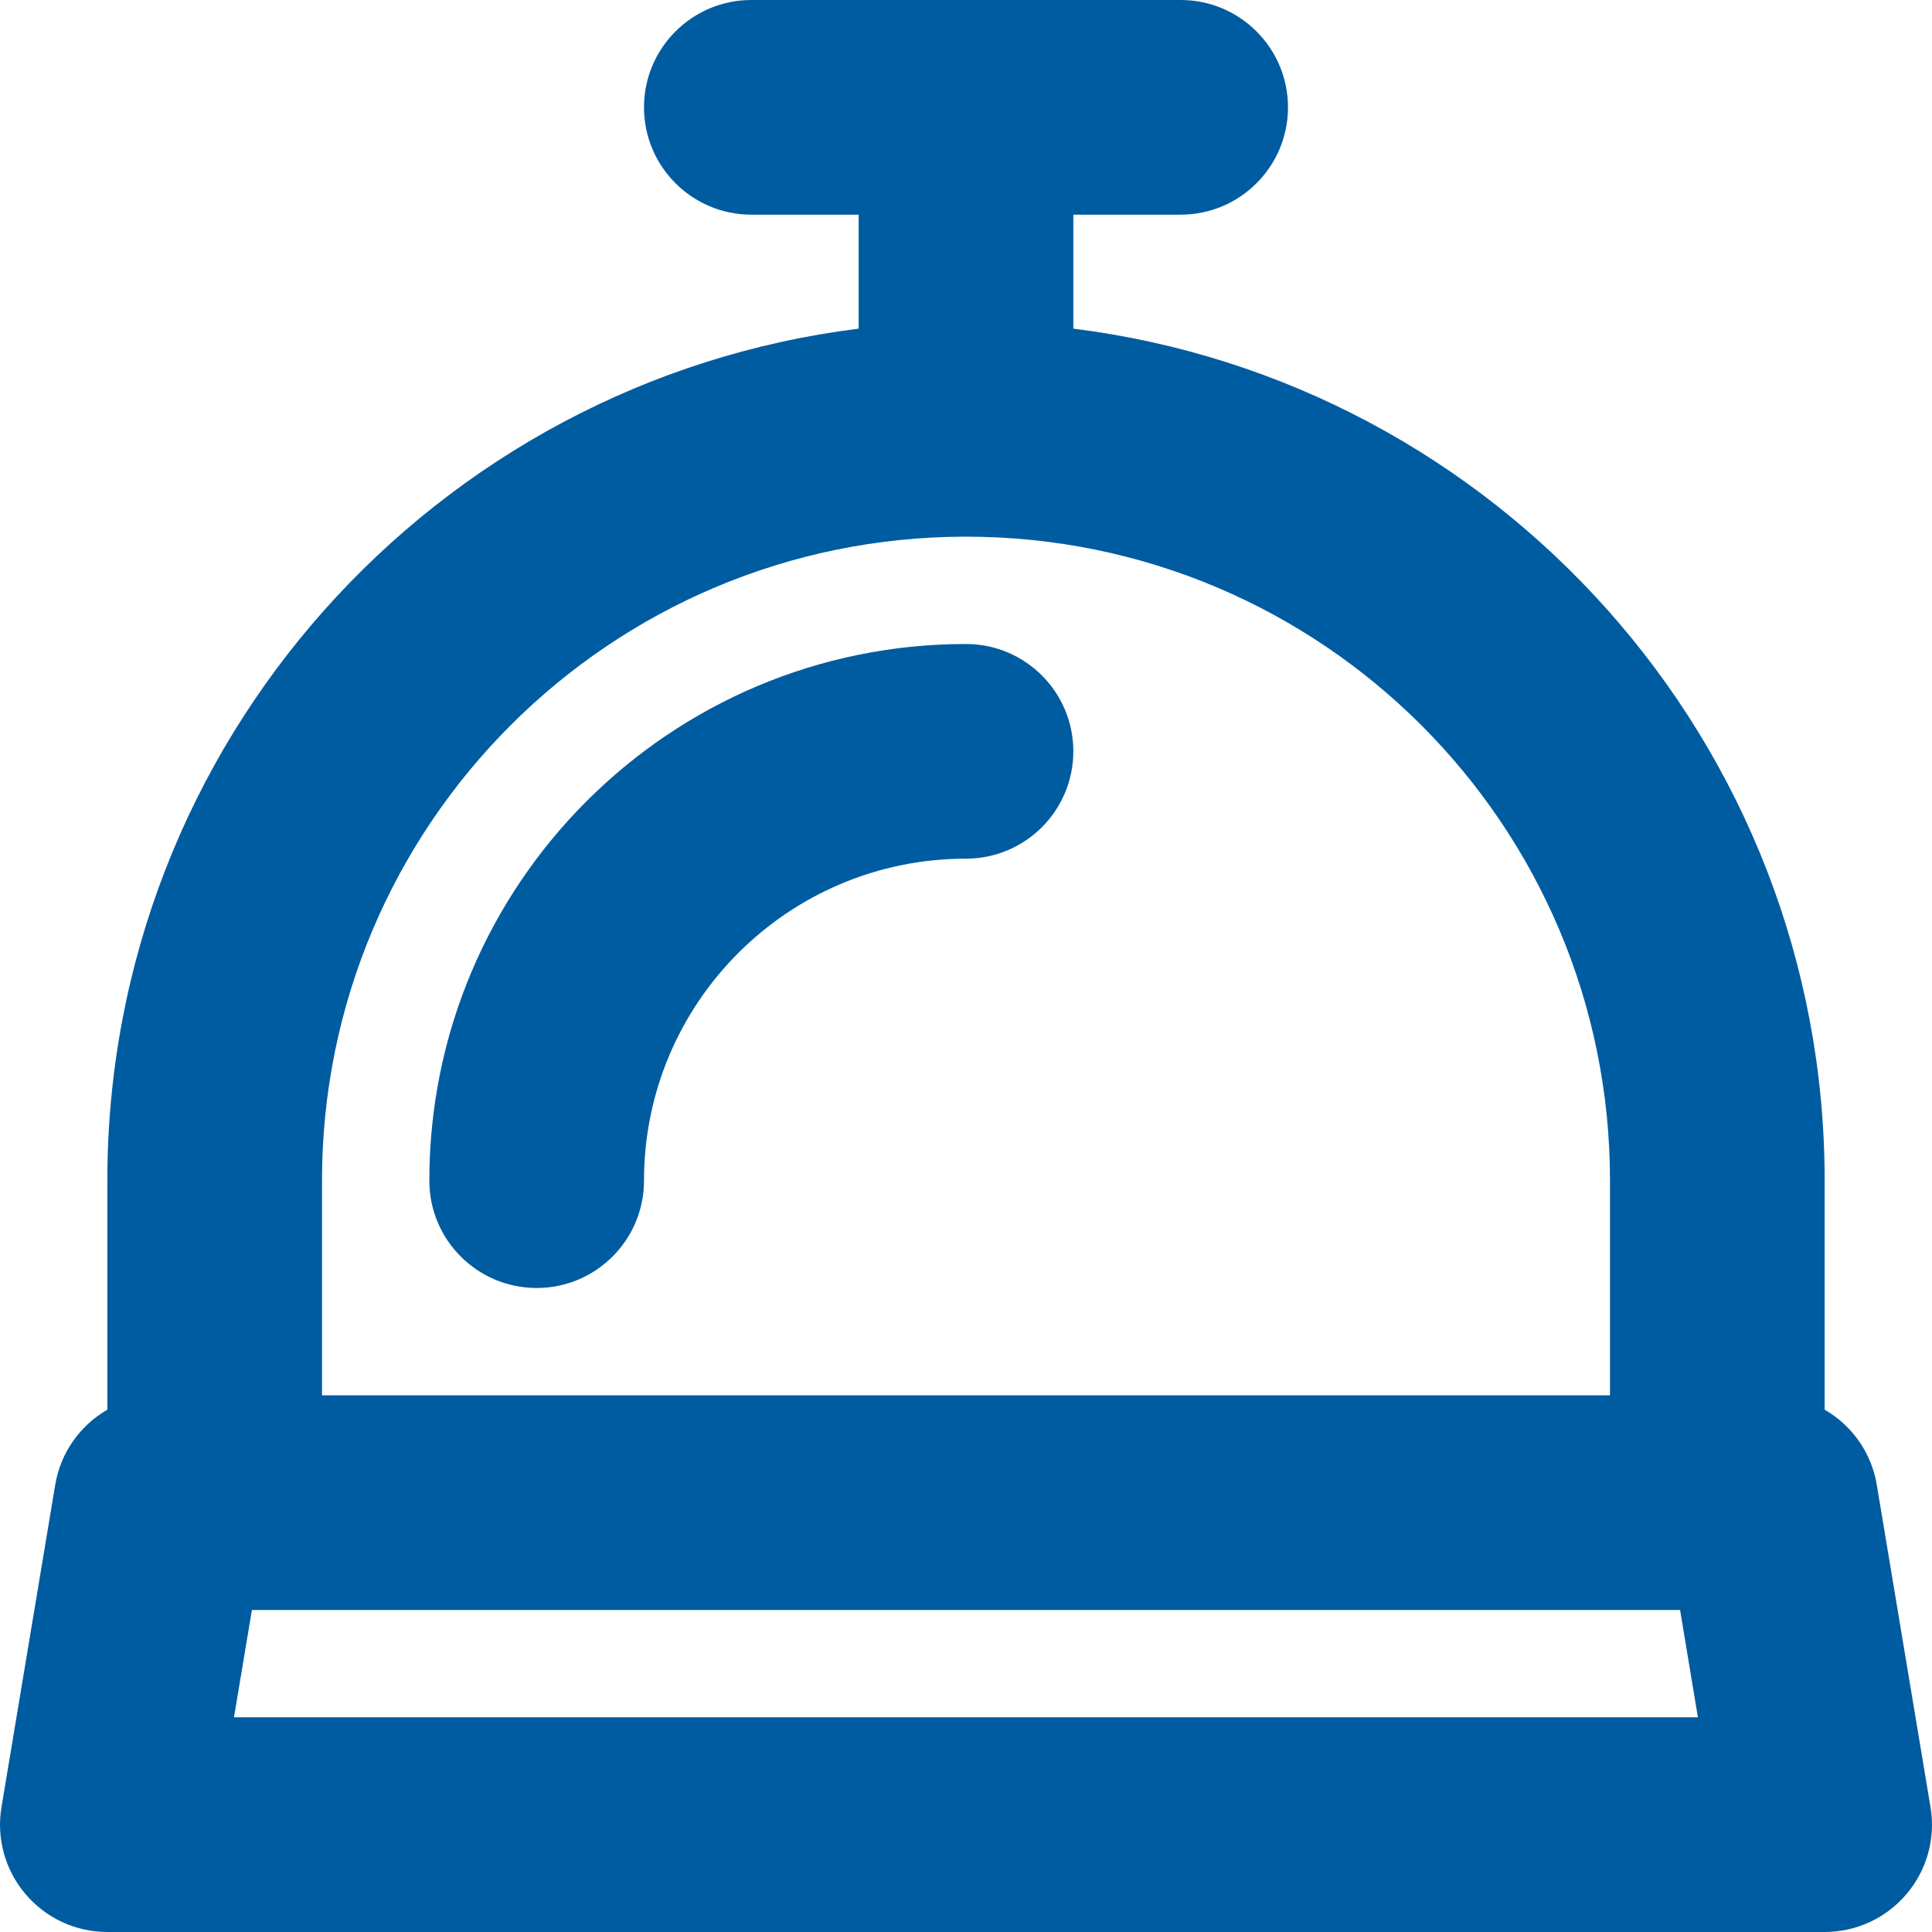
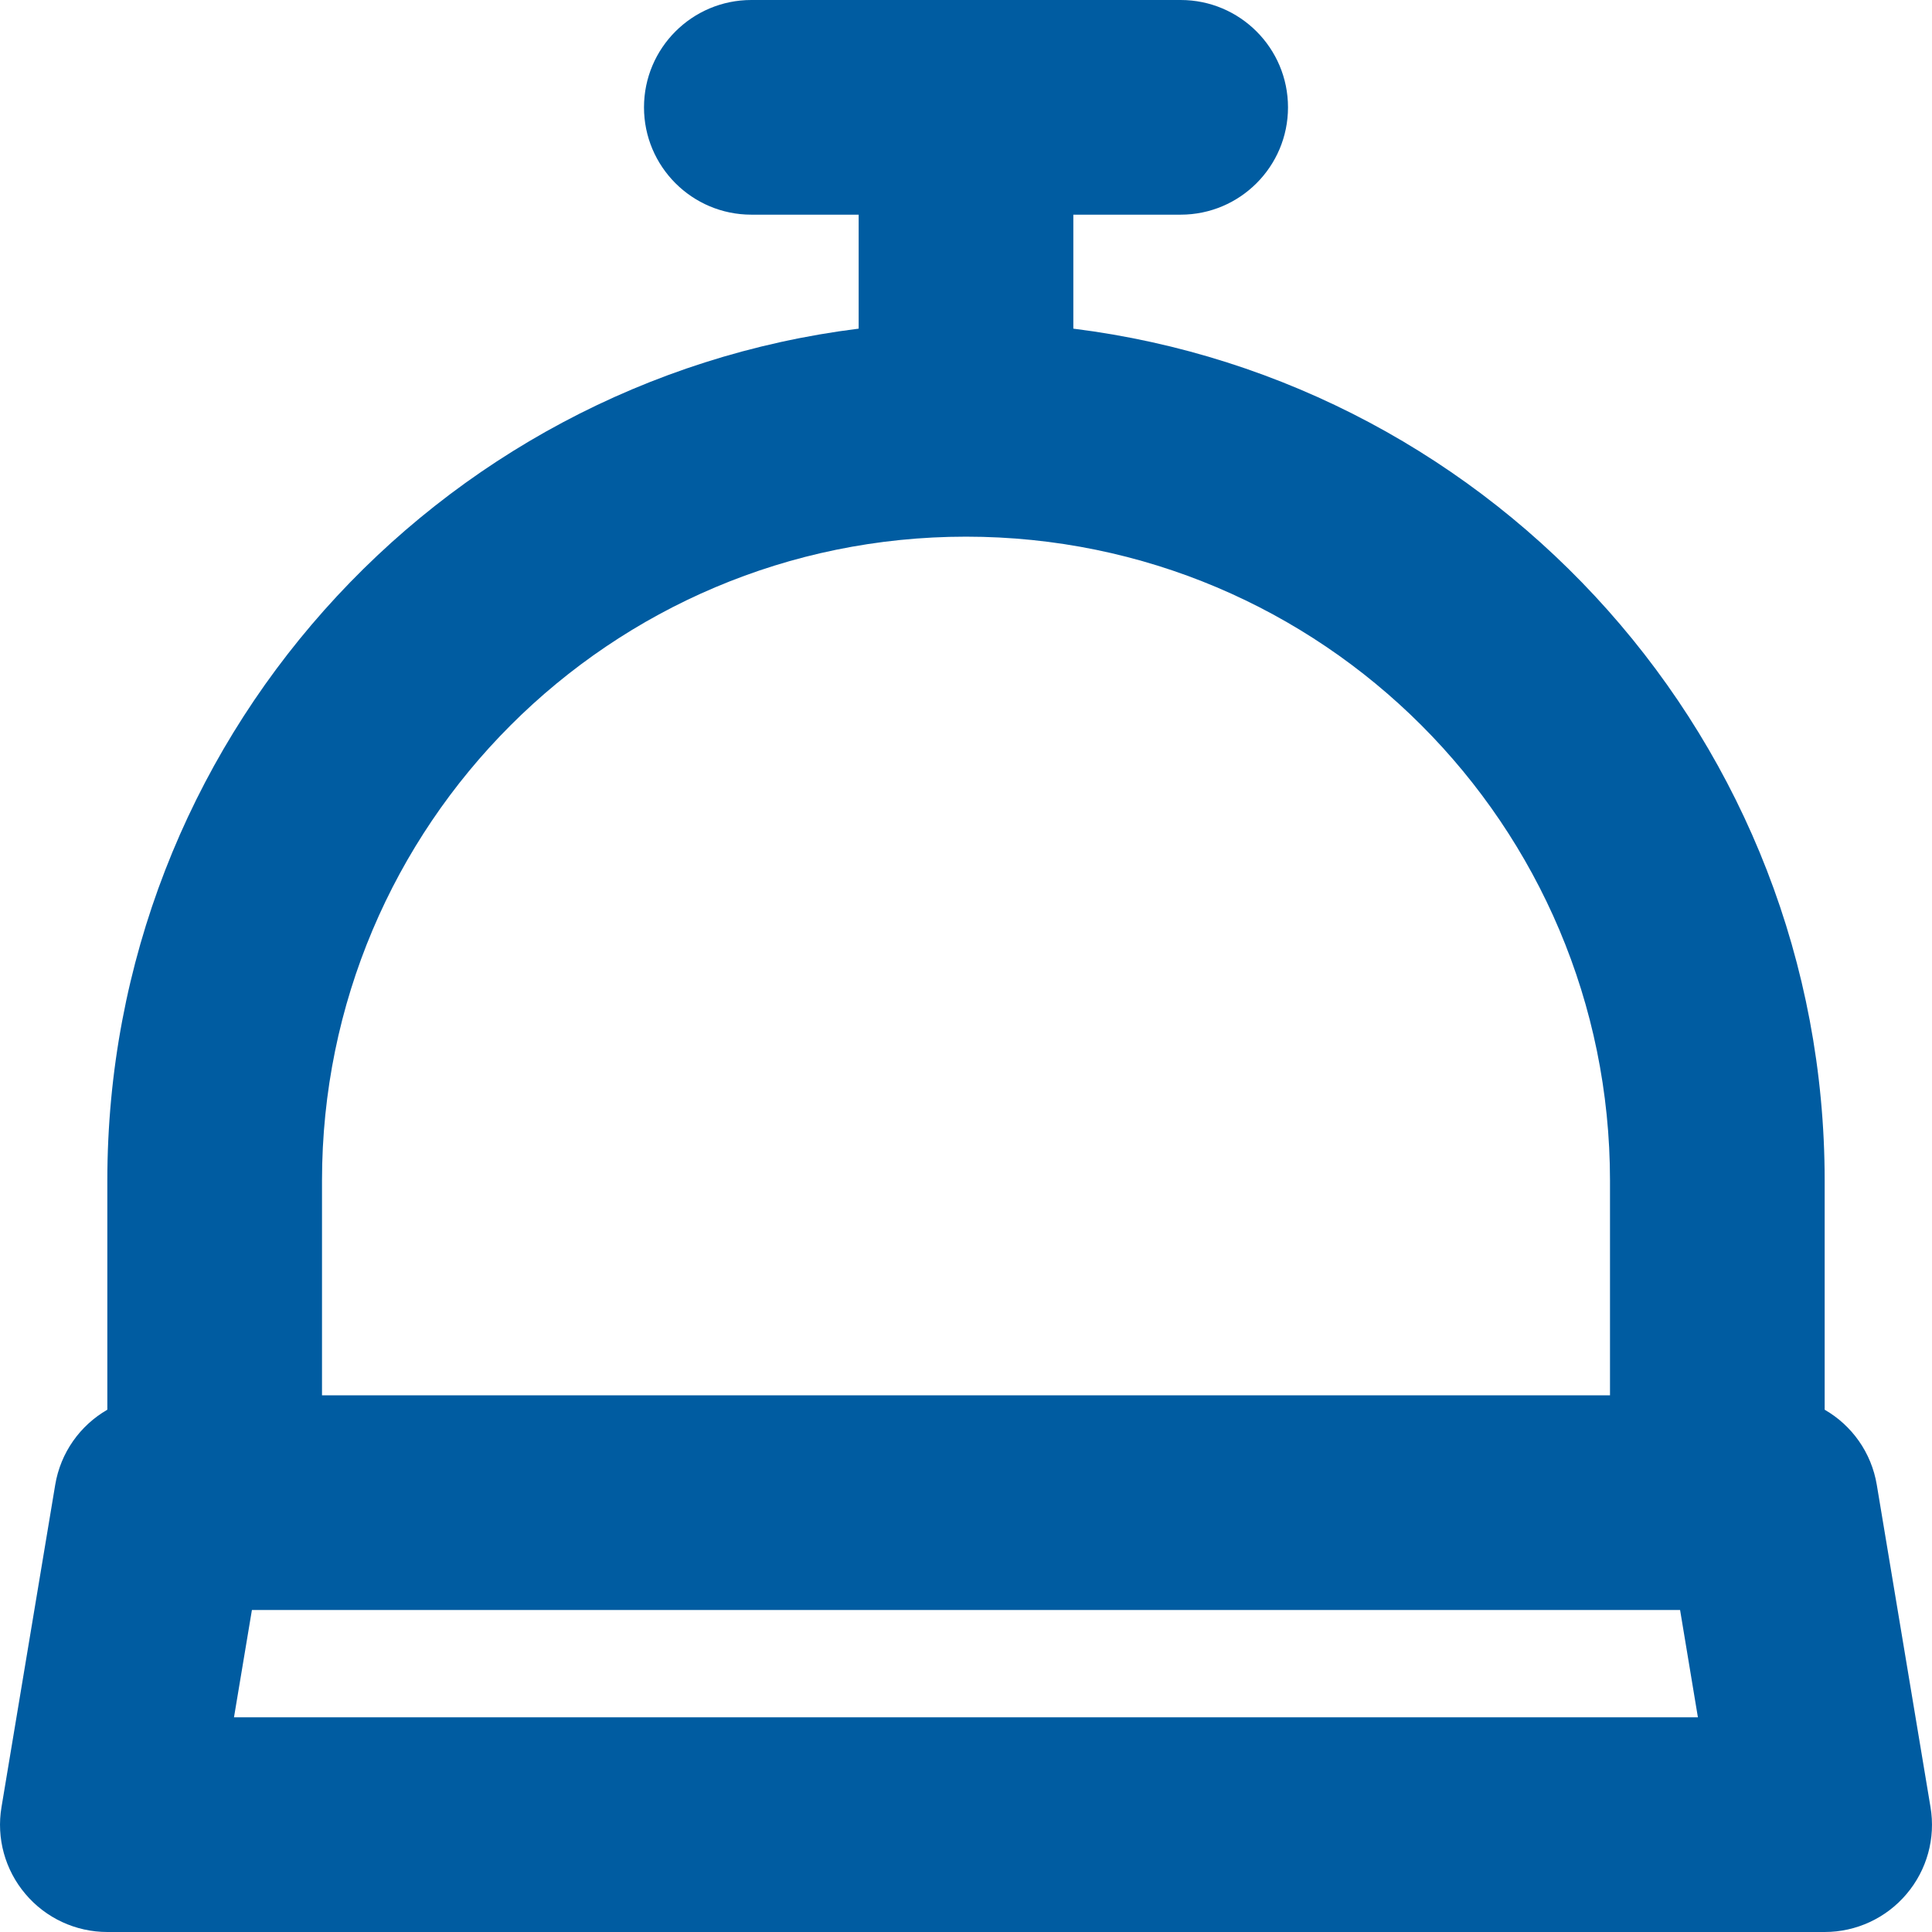
<svg xmlns="http://www.w3.org/2000/svg" width="18" height="18" viewBox="0 0 18 18" fill="none">
-   <path d="M6 11C6 9.343 7.343 8 9 8C9.552 8 10 7.552 10 7C10 6.448 9.552 6 9 6C6.239 6 4 8.239 4 11C4 11.552 4.448 12 5 12C5.552 12 6 11.552 6 11Z" fill="#005ca1" />
  <path fill-rule="evenodd" clip-rule="evenodd" d="M6 1C6 0.448 6.448 0 7 0H11C11.552 0 12 0.448 12 1C12 1.552 11.552 2 11 2H10V3.062C13.946 3.554 17 6.92 17 11V13.134C17.252 13.279 17.436 13.532 17.486 13.836L17.986 16.836C18.035 17.126 17.953 17.422 17.763 17.646C17.573 17.871 17.294 18 17 18H1C0.706 18 0.427 17.871 0.237 17.646C0.047 17.422 -0.035 17.126 0.014 16.836L0.514 13.836C0.564 13.532 0.748 13.279 1 13.134V11C1 6.92 4.054 3.554 8 3.062V2H7C6.448 2 6 1.552 6 1ZM9 5C5.686 5 3 7.686 3 11V13H15V11C15 7.686 12.314 5 9 5ZM2.347 15L2.18 16H15.819L15.653 15H2.347Z" fill="#005ca1" />
</svg>